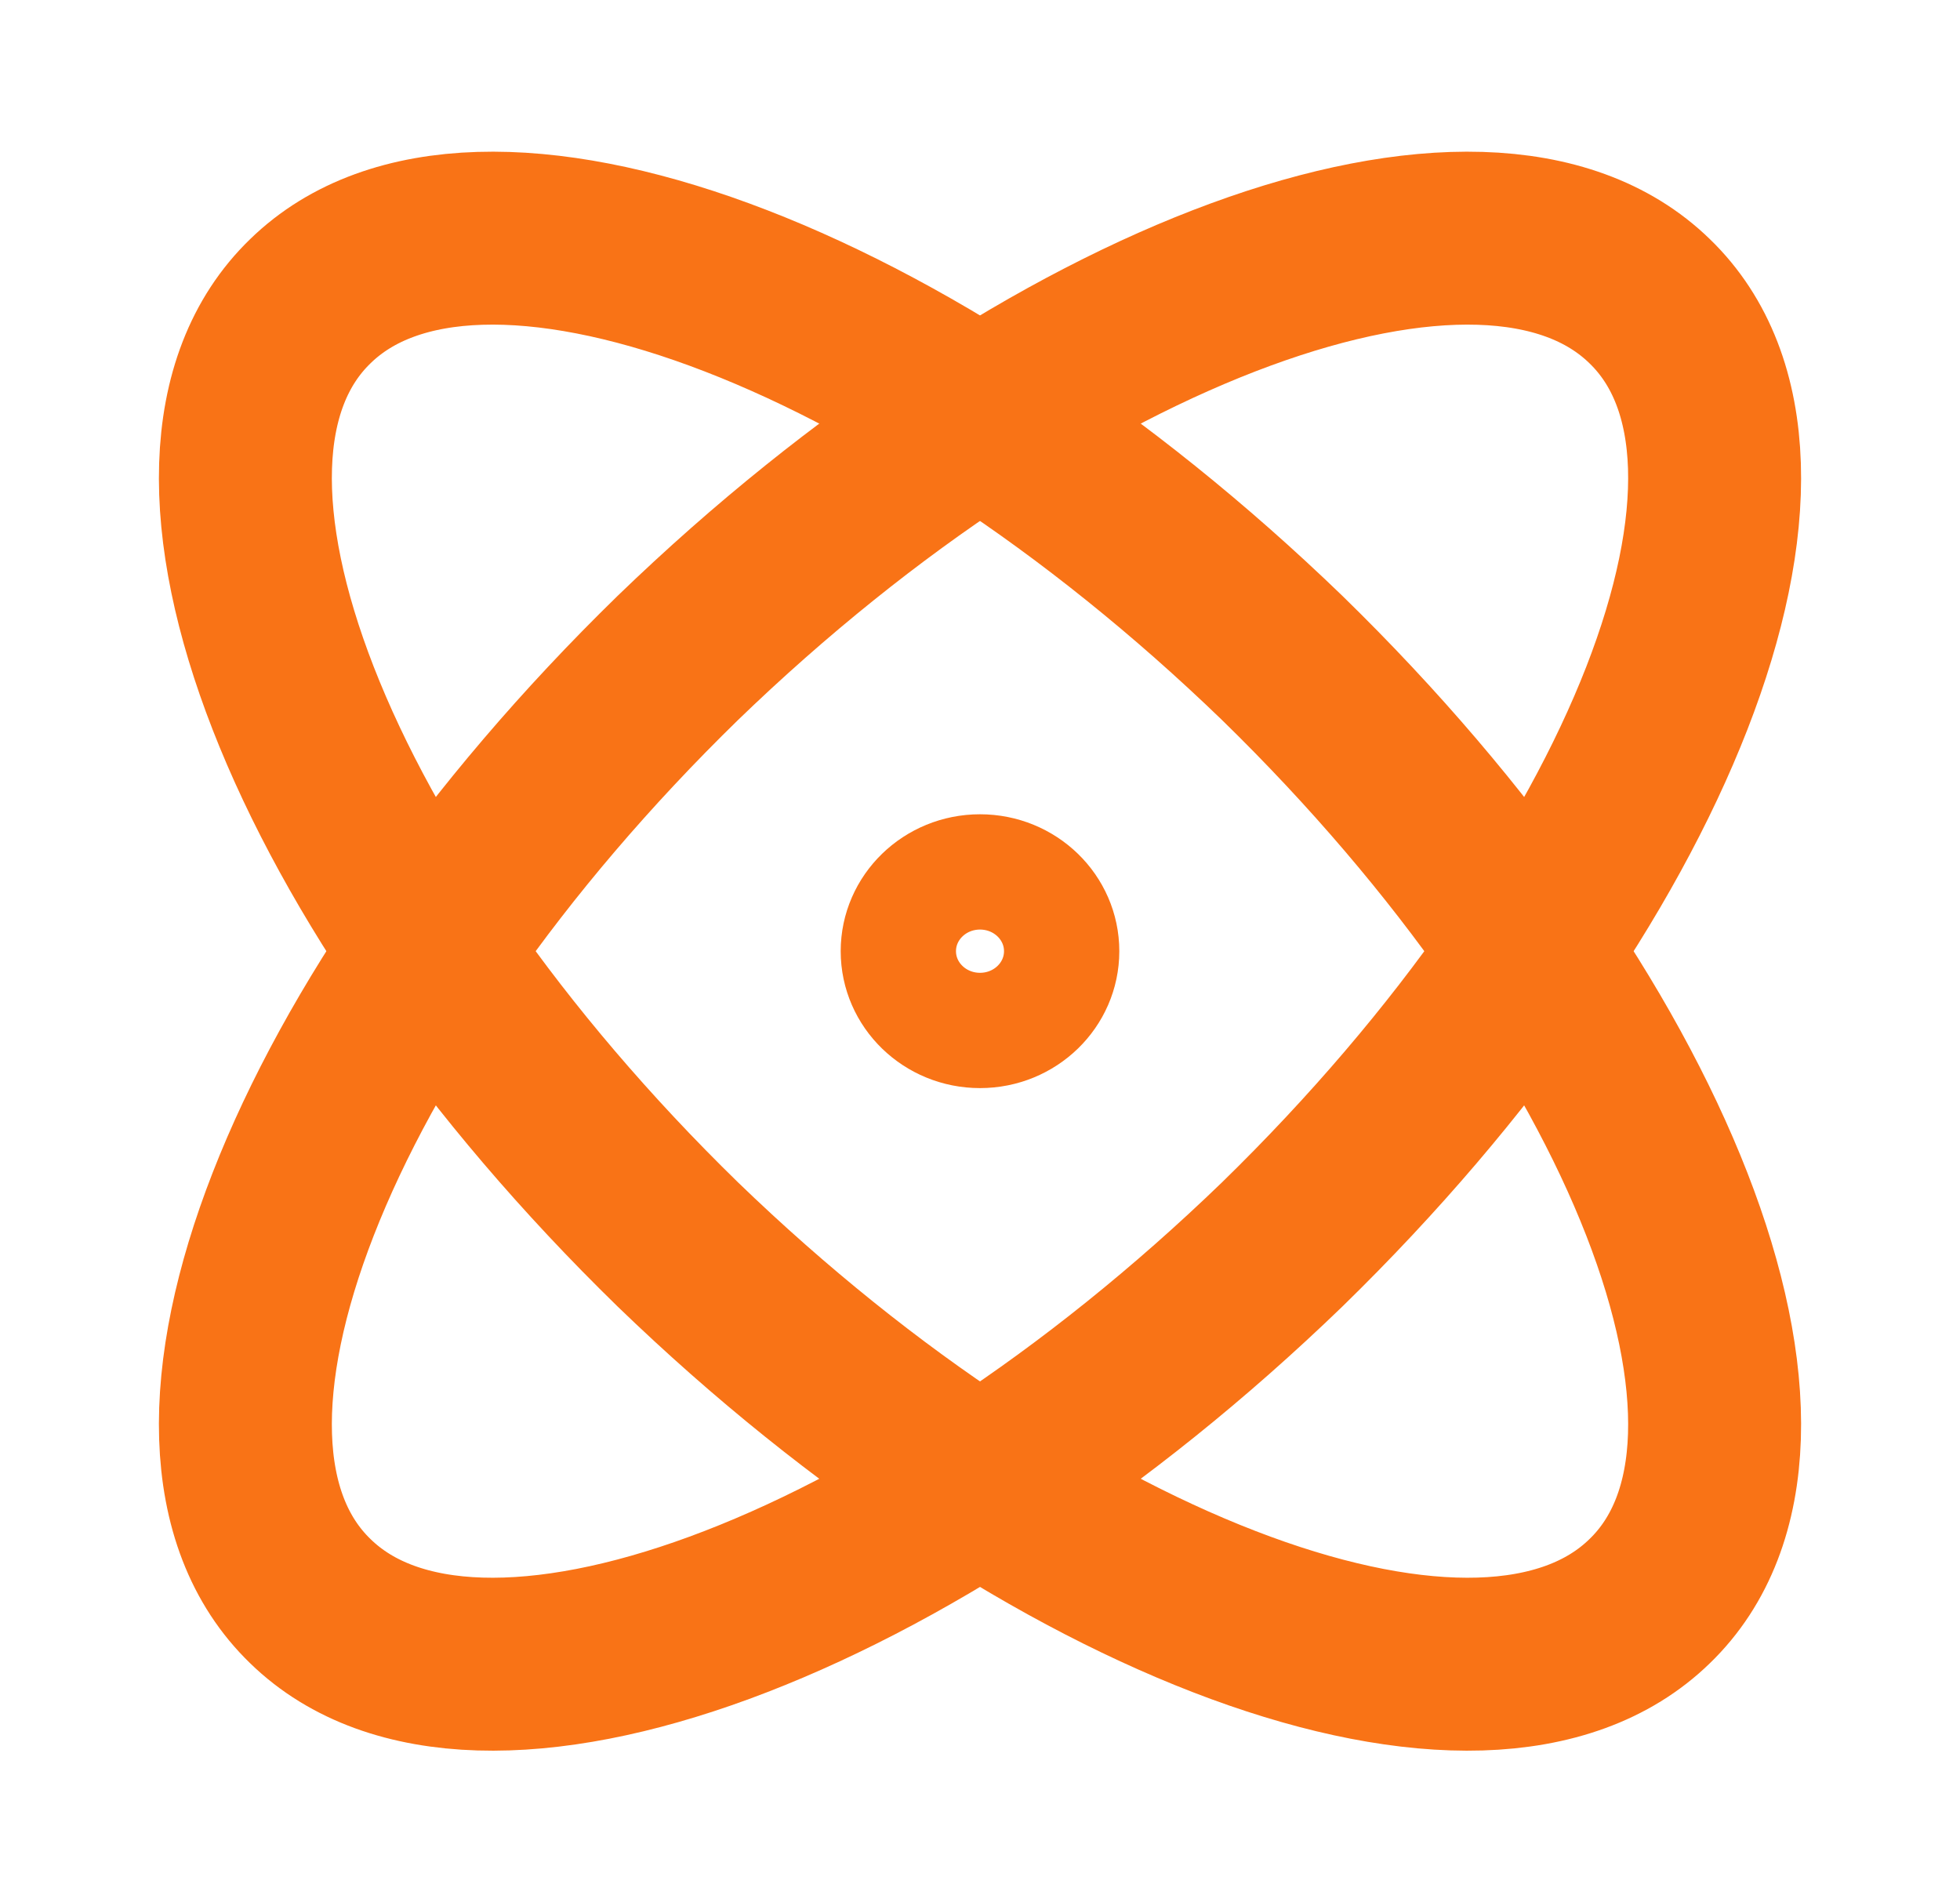
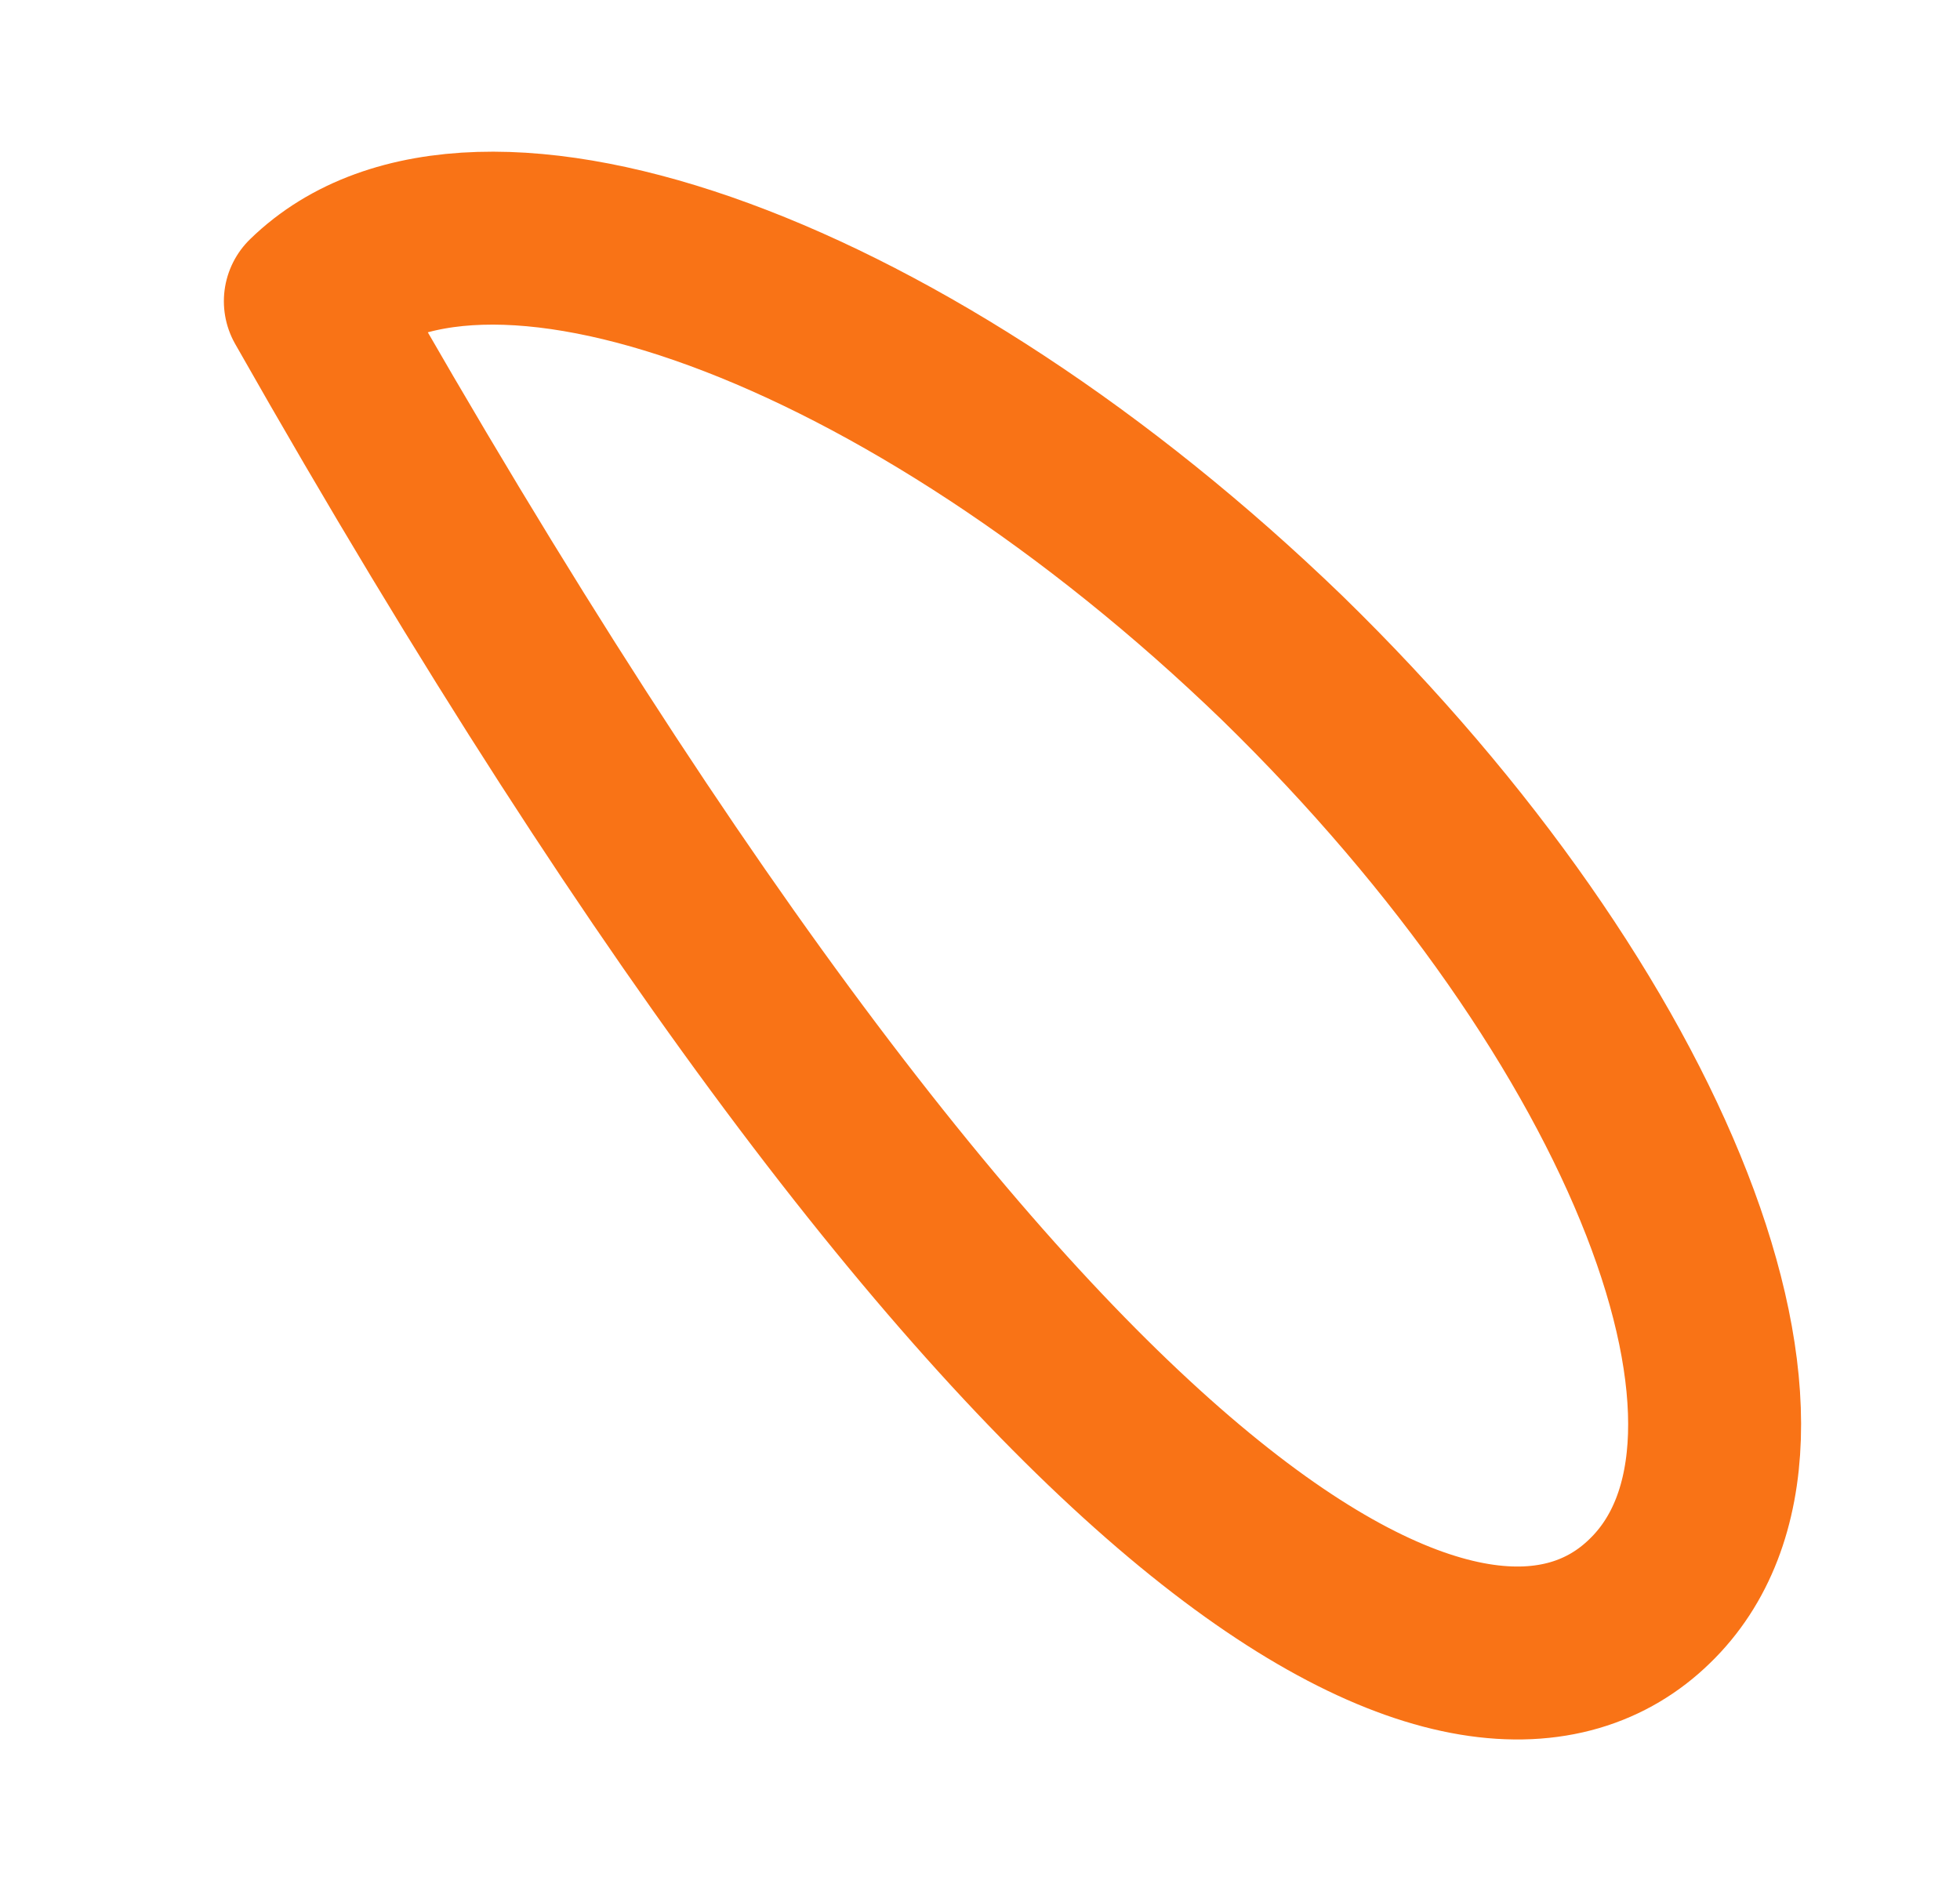
<svg xmlns="http://www.w3.org/2000/svg" width="68" height="66" viewBox="0 0 68 66" fill="none">
-   <path d="M34 35.75C35.565 35.75 36.833 34.519 36.833 33C36.833 31.481 35.565 30.25 34 30.25C32.435 30.25 31.167 31.481 31.167 33C31.167 34.519 32.435 35.75 34 35.75Z" stroke="#F97316" stroke-width="4" stroke-linecap="round" stroke-linejoin="round" />
-   <path d="M57.233 55.55C63.013 49.968 57.29 35.31 44.483 22.825C31.62 10.395 16.518 4.84 10.767 10.45C4.987 16.033 10.71 30.69 23.517 43.175C36.38 55.605 51.482 61.16 57.233 55.55Z" stroke="#F97316" stroke-width="6" stroke-linecap="round" stroke-linejoin="round" />
-   <path d="M44.483 43.175C57.29 30.69 63.013 16.033 57.233 10.45C51.482 4.84 36.38 10.395 23.517 22.825C10.71 35.31 4.987 49.968 10.767 55.55C16.518 61.16 31.62 55.605 44.483 43.175Z" stroke="#F97316" stroke-width="6" stroke-linecap="round" stroke-linejoin="round" />
+   <path d="M57.233 55.55C63.013 49.968 57.29 35.31 44.483 22.825C31.62 10.395 16.518 4.84 10.767 10.45C36.38 55.605 51.482 61.16 57.233 55.55Z" stroke="#F97316" stroke-width="6" stroke-linecap="round" stroke-linejoin="round" />
</svg>